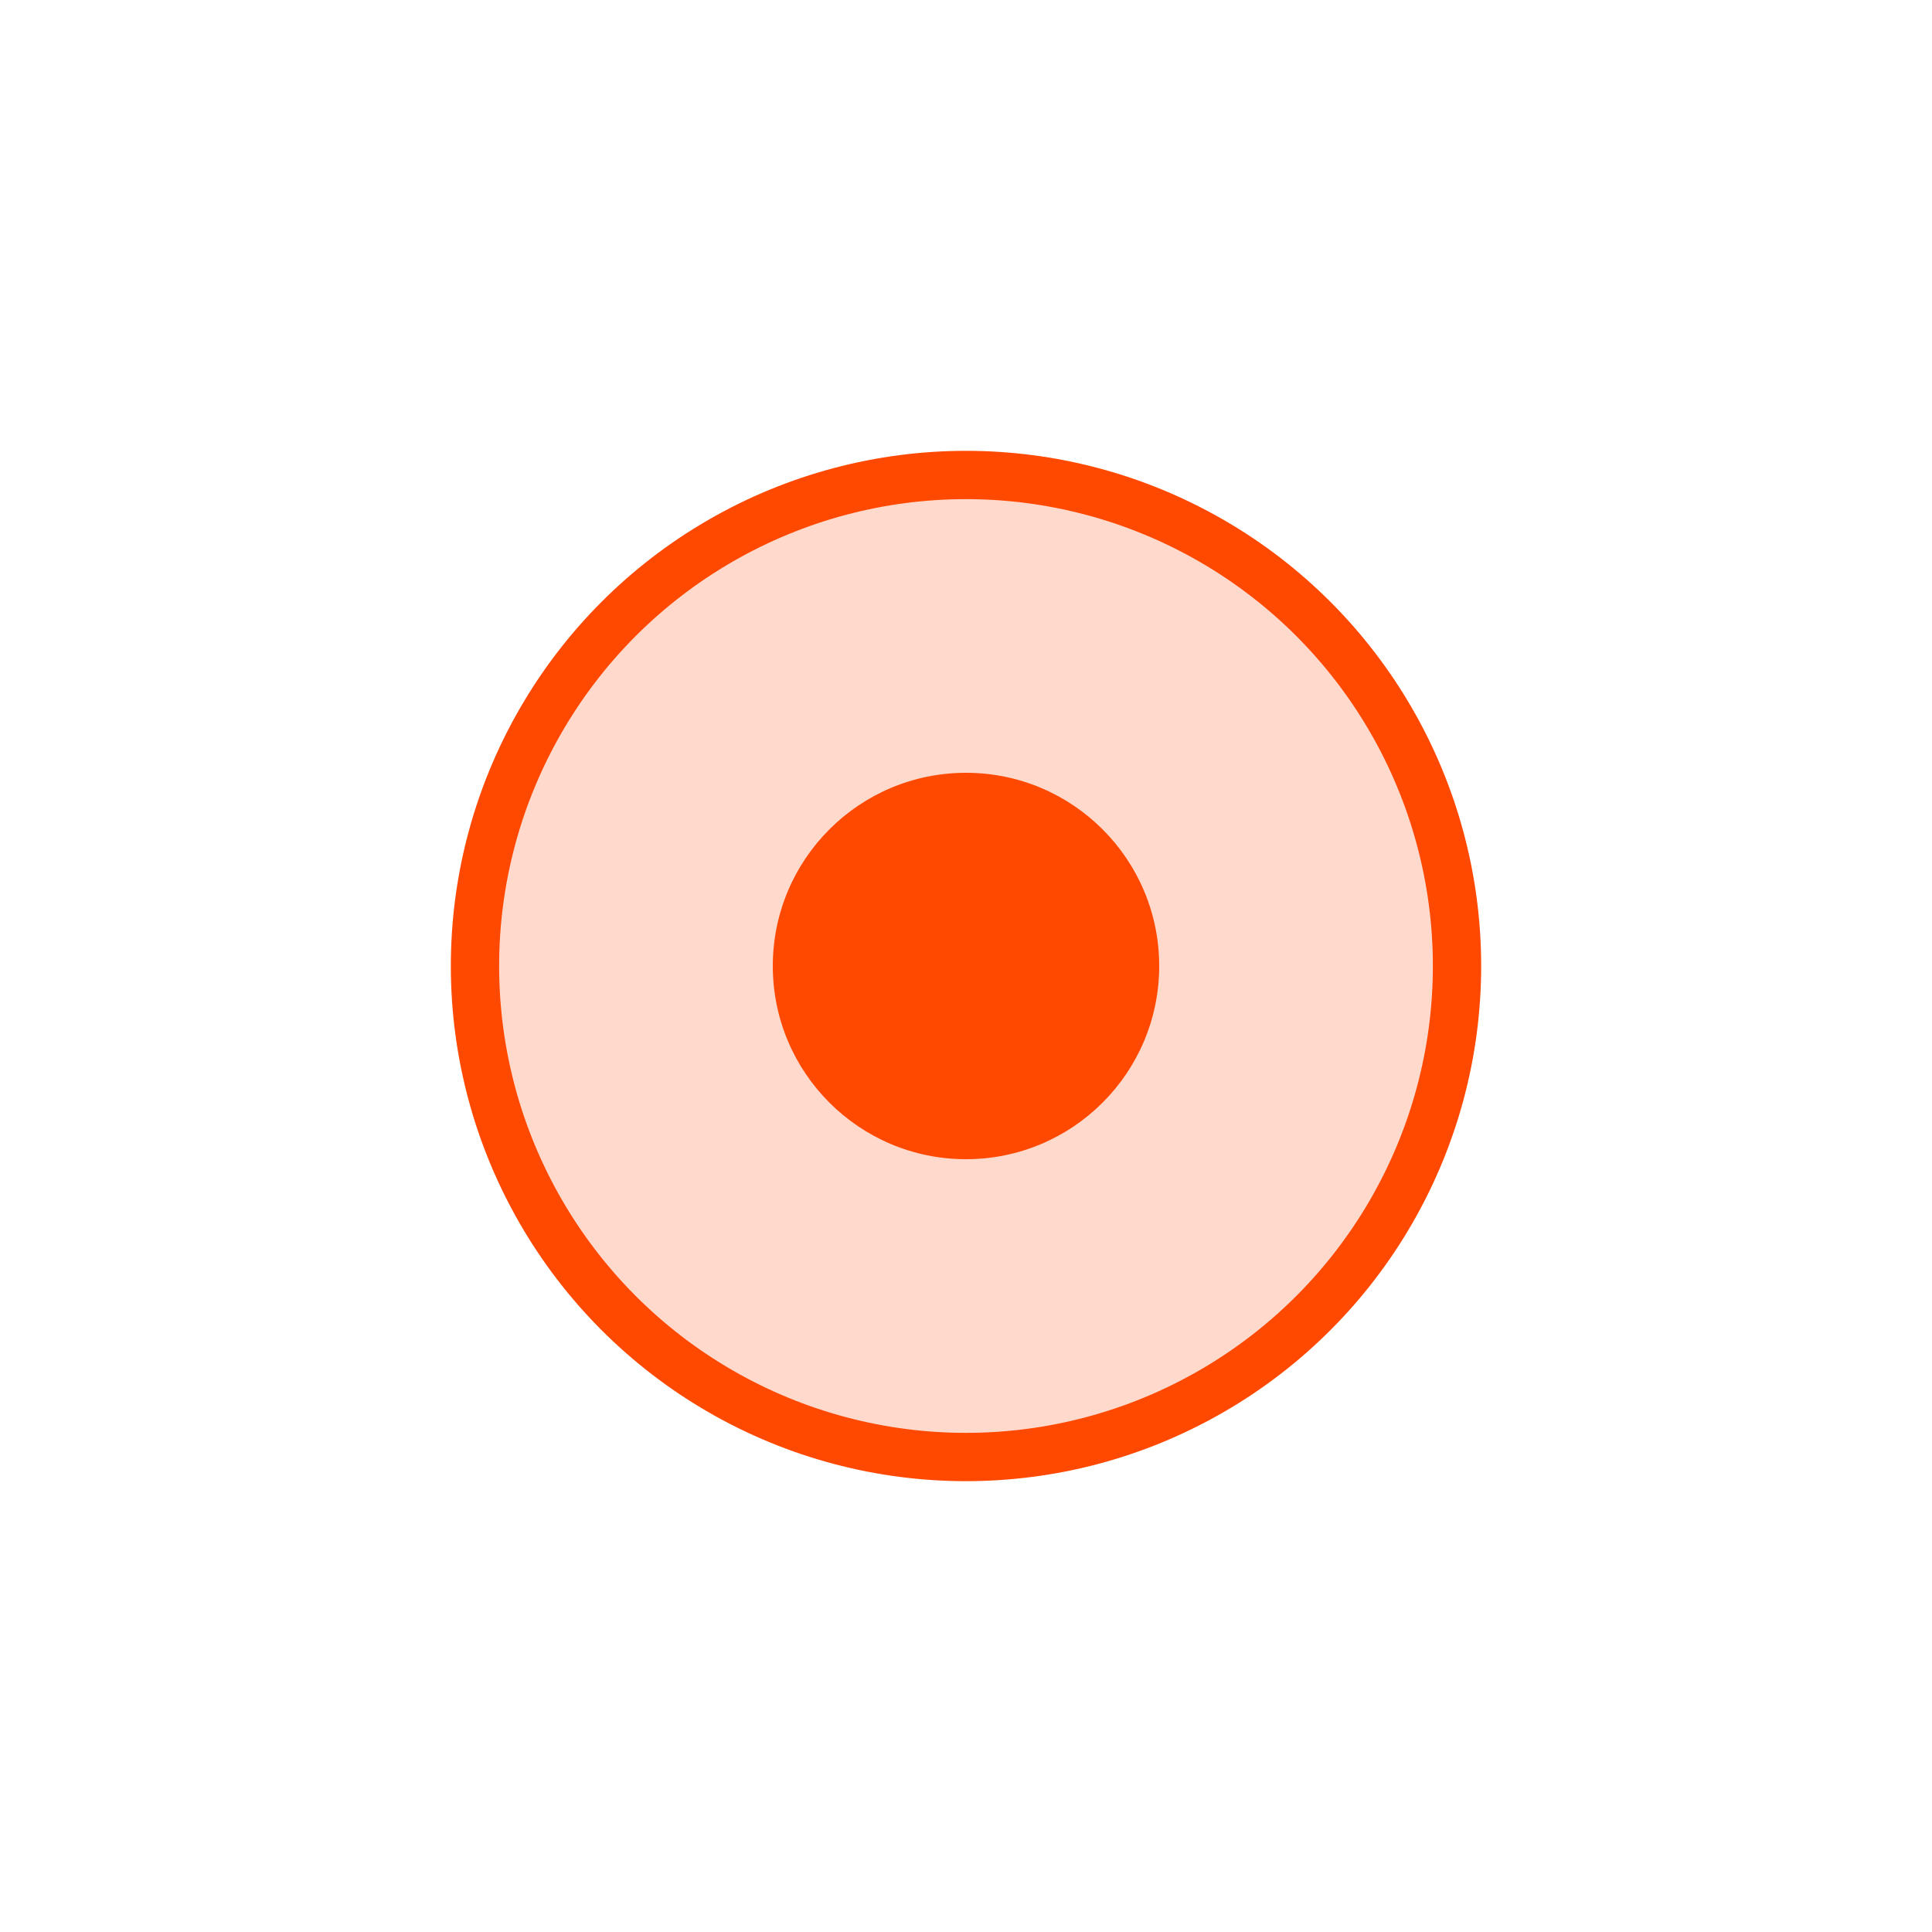
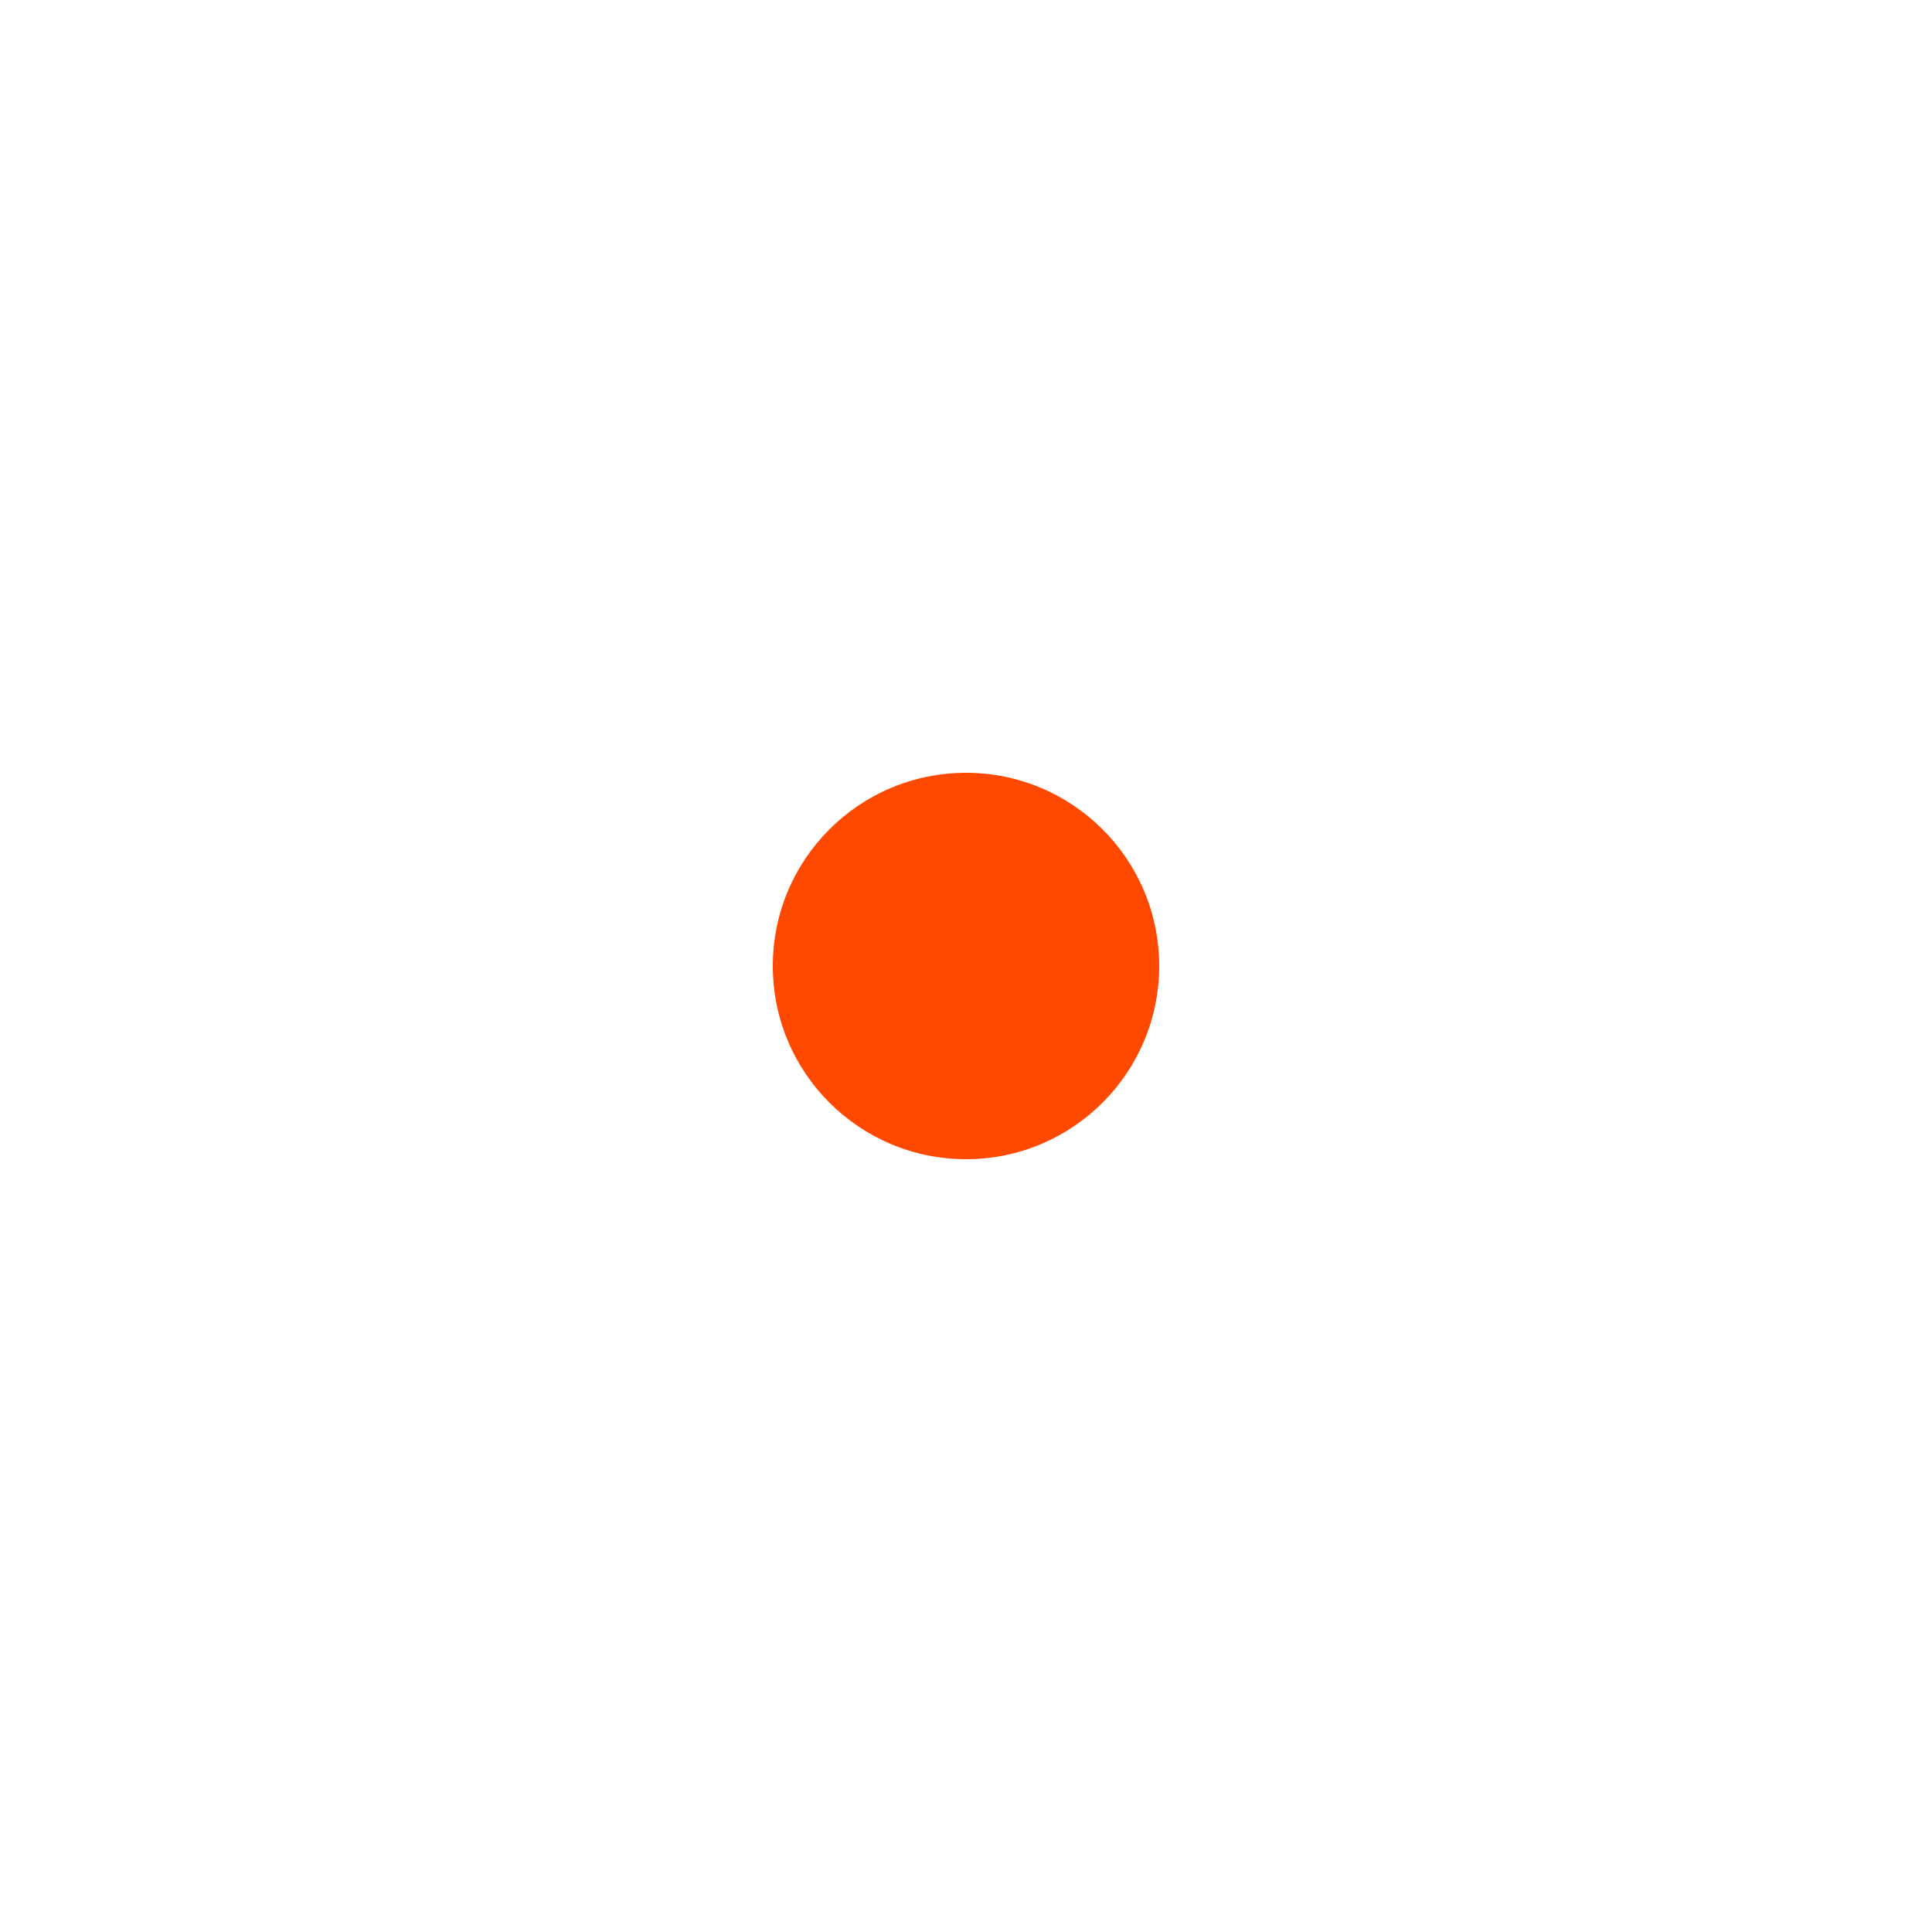
<svg xmlns="http://www.w3.org/2000/svg" width="20px" height="20px" viewBox="0 0 20 20" version="1.1">
  <title>切片</title>
  <g id="页面-1" stroke="none" stroke-width="1" fill="none" fill-rule="evenodd">
    <g id="01-官网-首页-常态" transform="translate(-885, -3680)" fill="#FF4800">
      <g id="编组-3" transform="translate(735, 3680)">
        <g id="编组-10备份" transform="translate(150, 0)">
-           <circle id="椭圆形" stroke="#FF4800" stroke-width="0.5" fill-opacity="0.2" cx="10" cy="10" r="5.083" />
          <circle id="椭圆形备份-31" cx="10" cy="10" r="2" />
        </g>
      </g>
    </g>
  </g>
</svg>